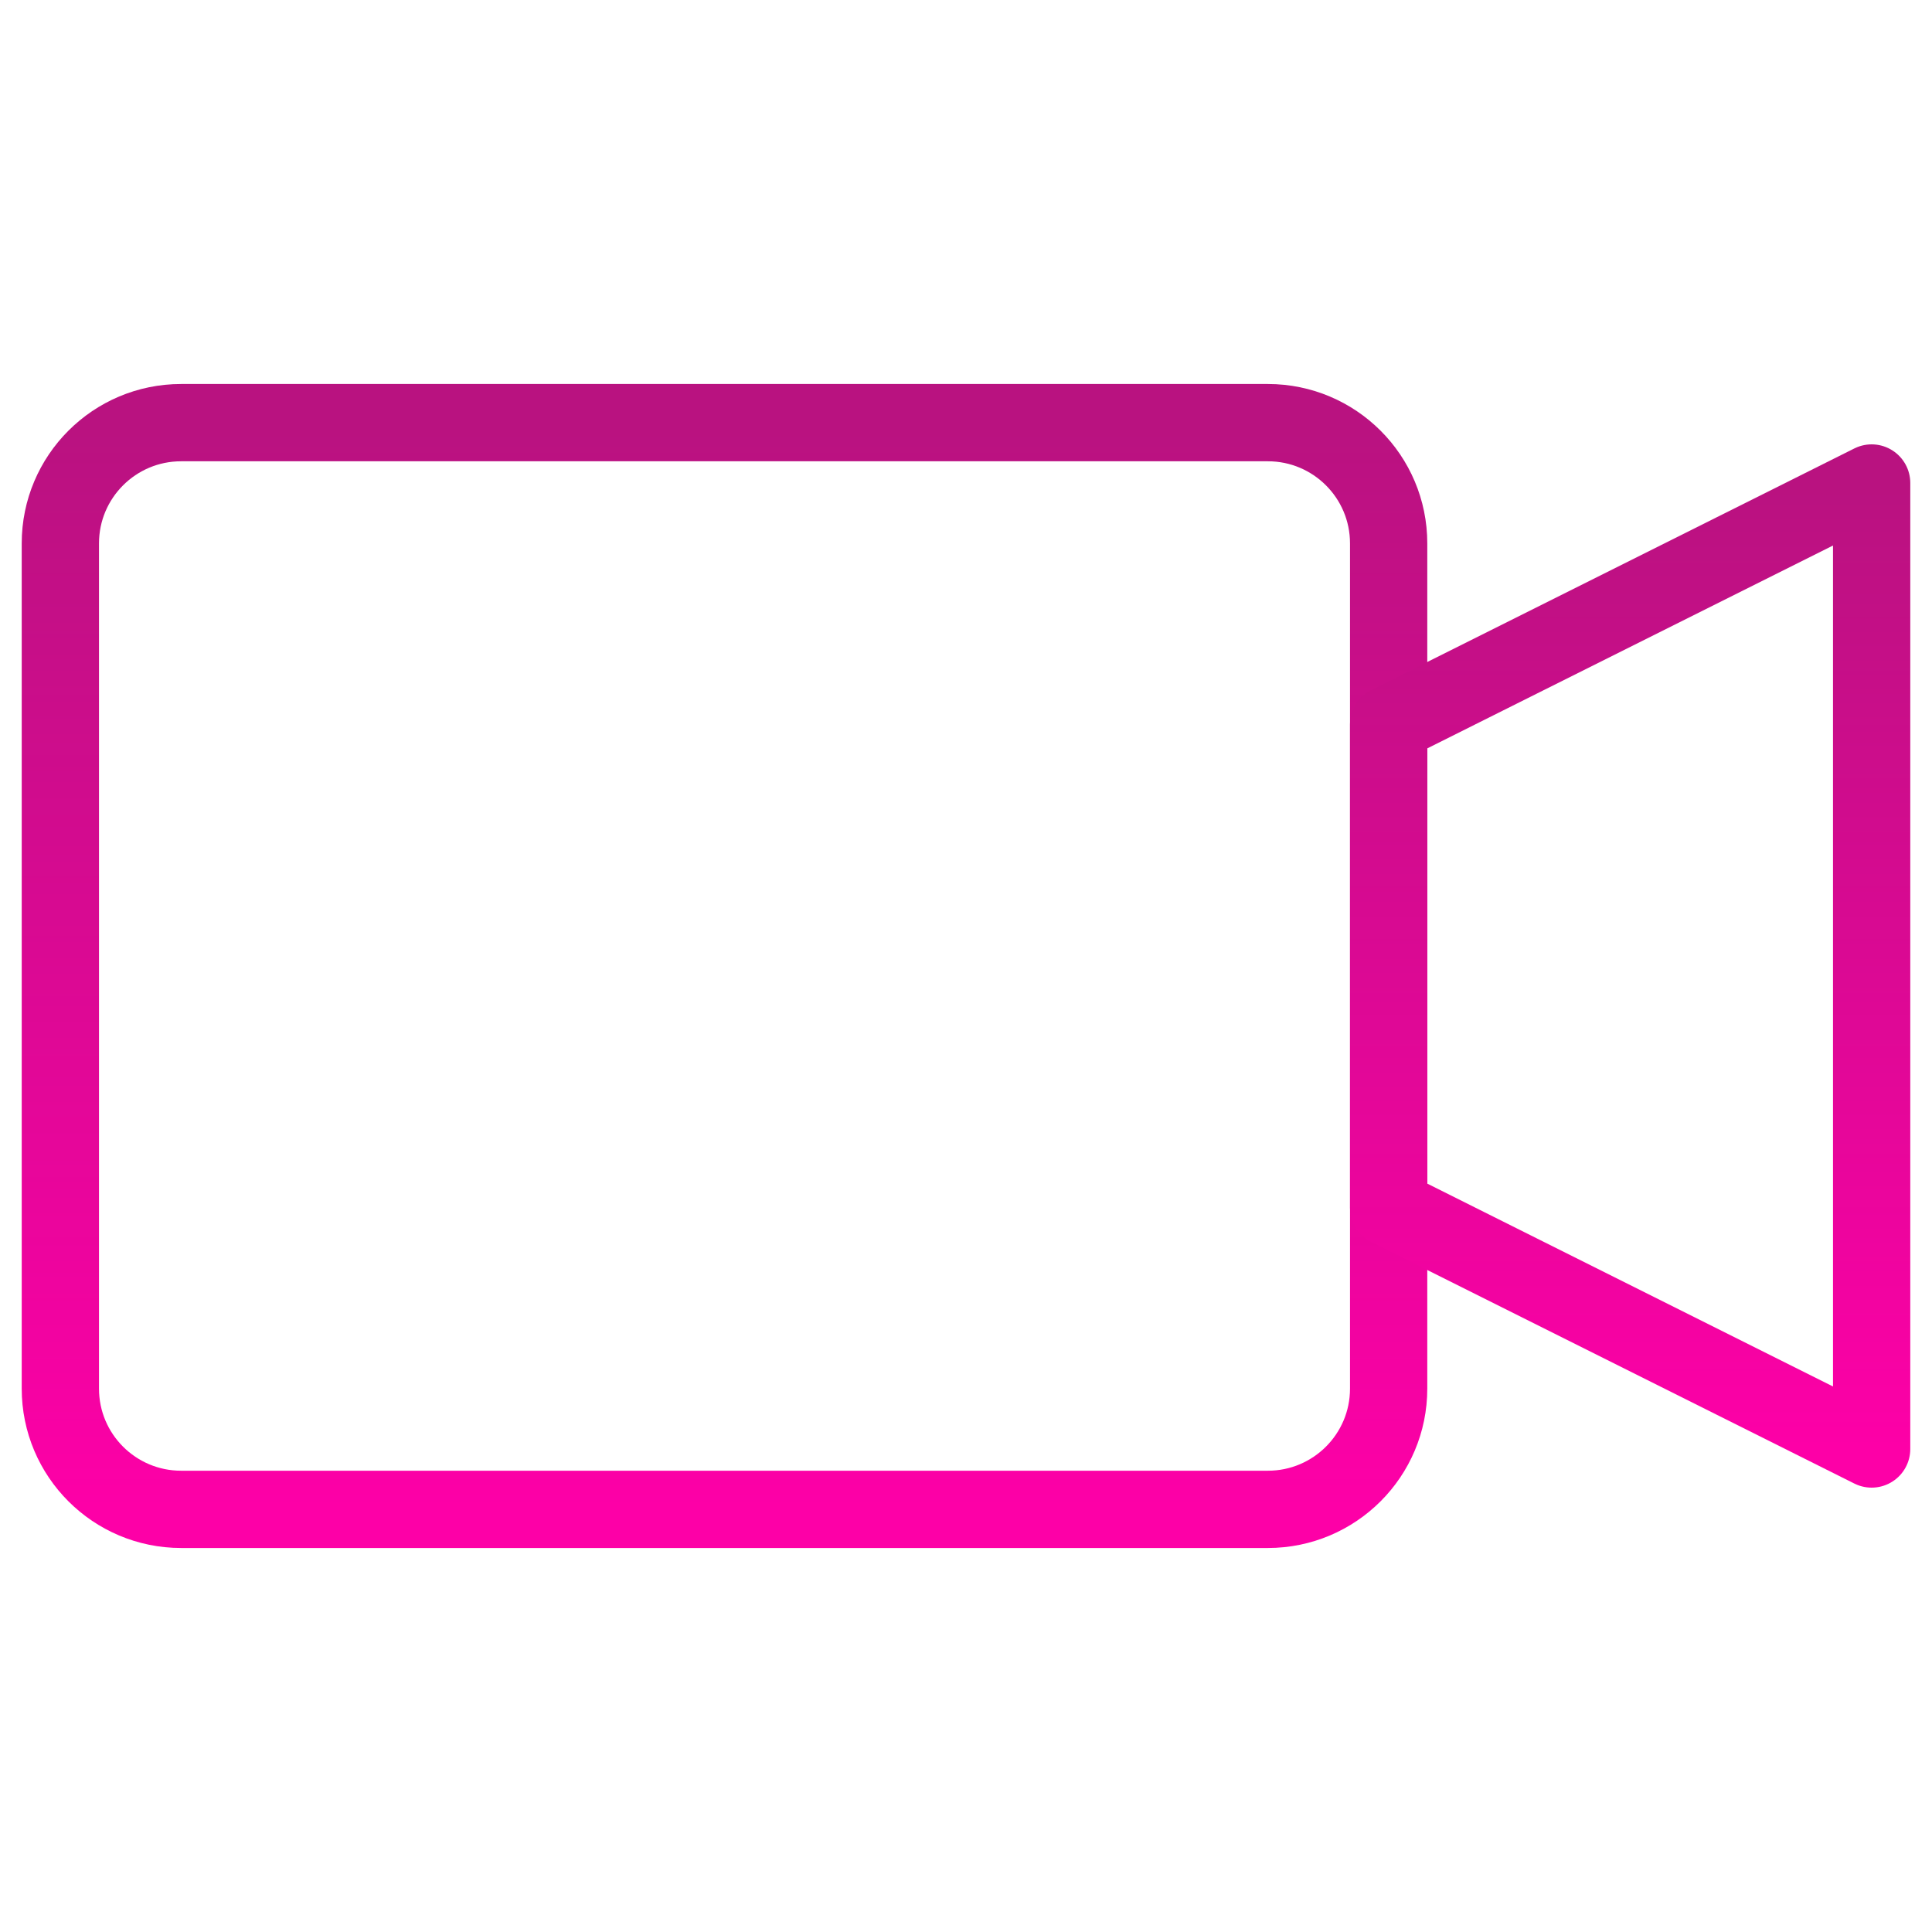
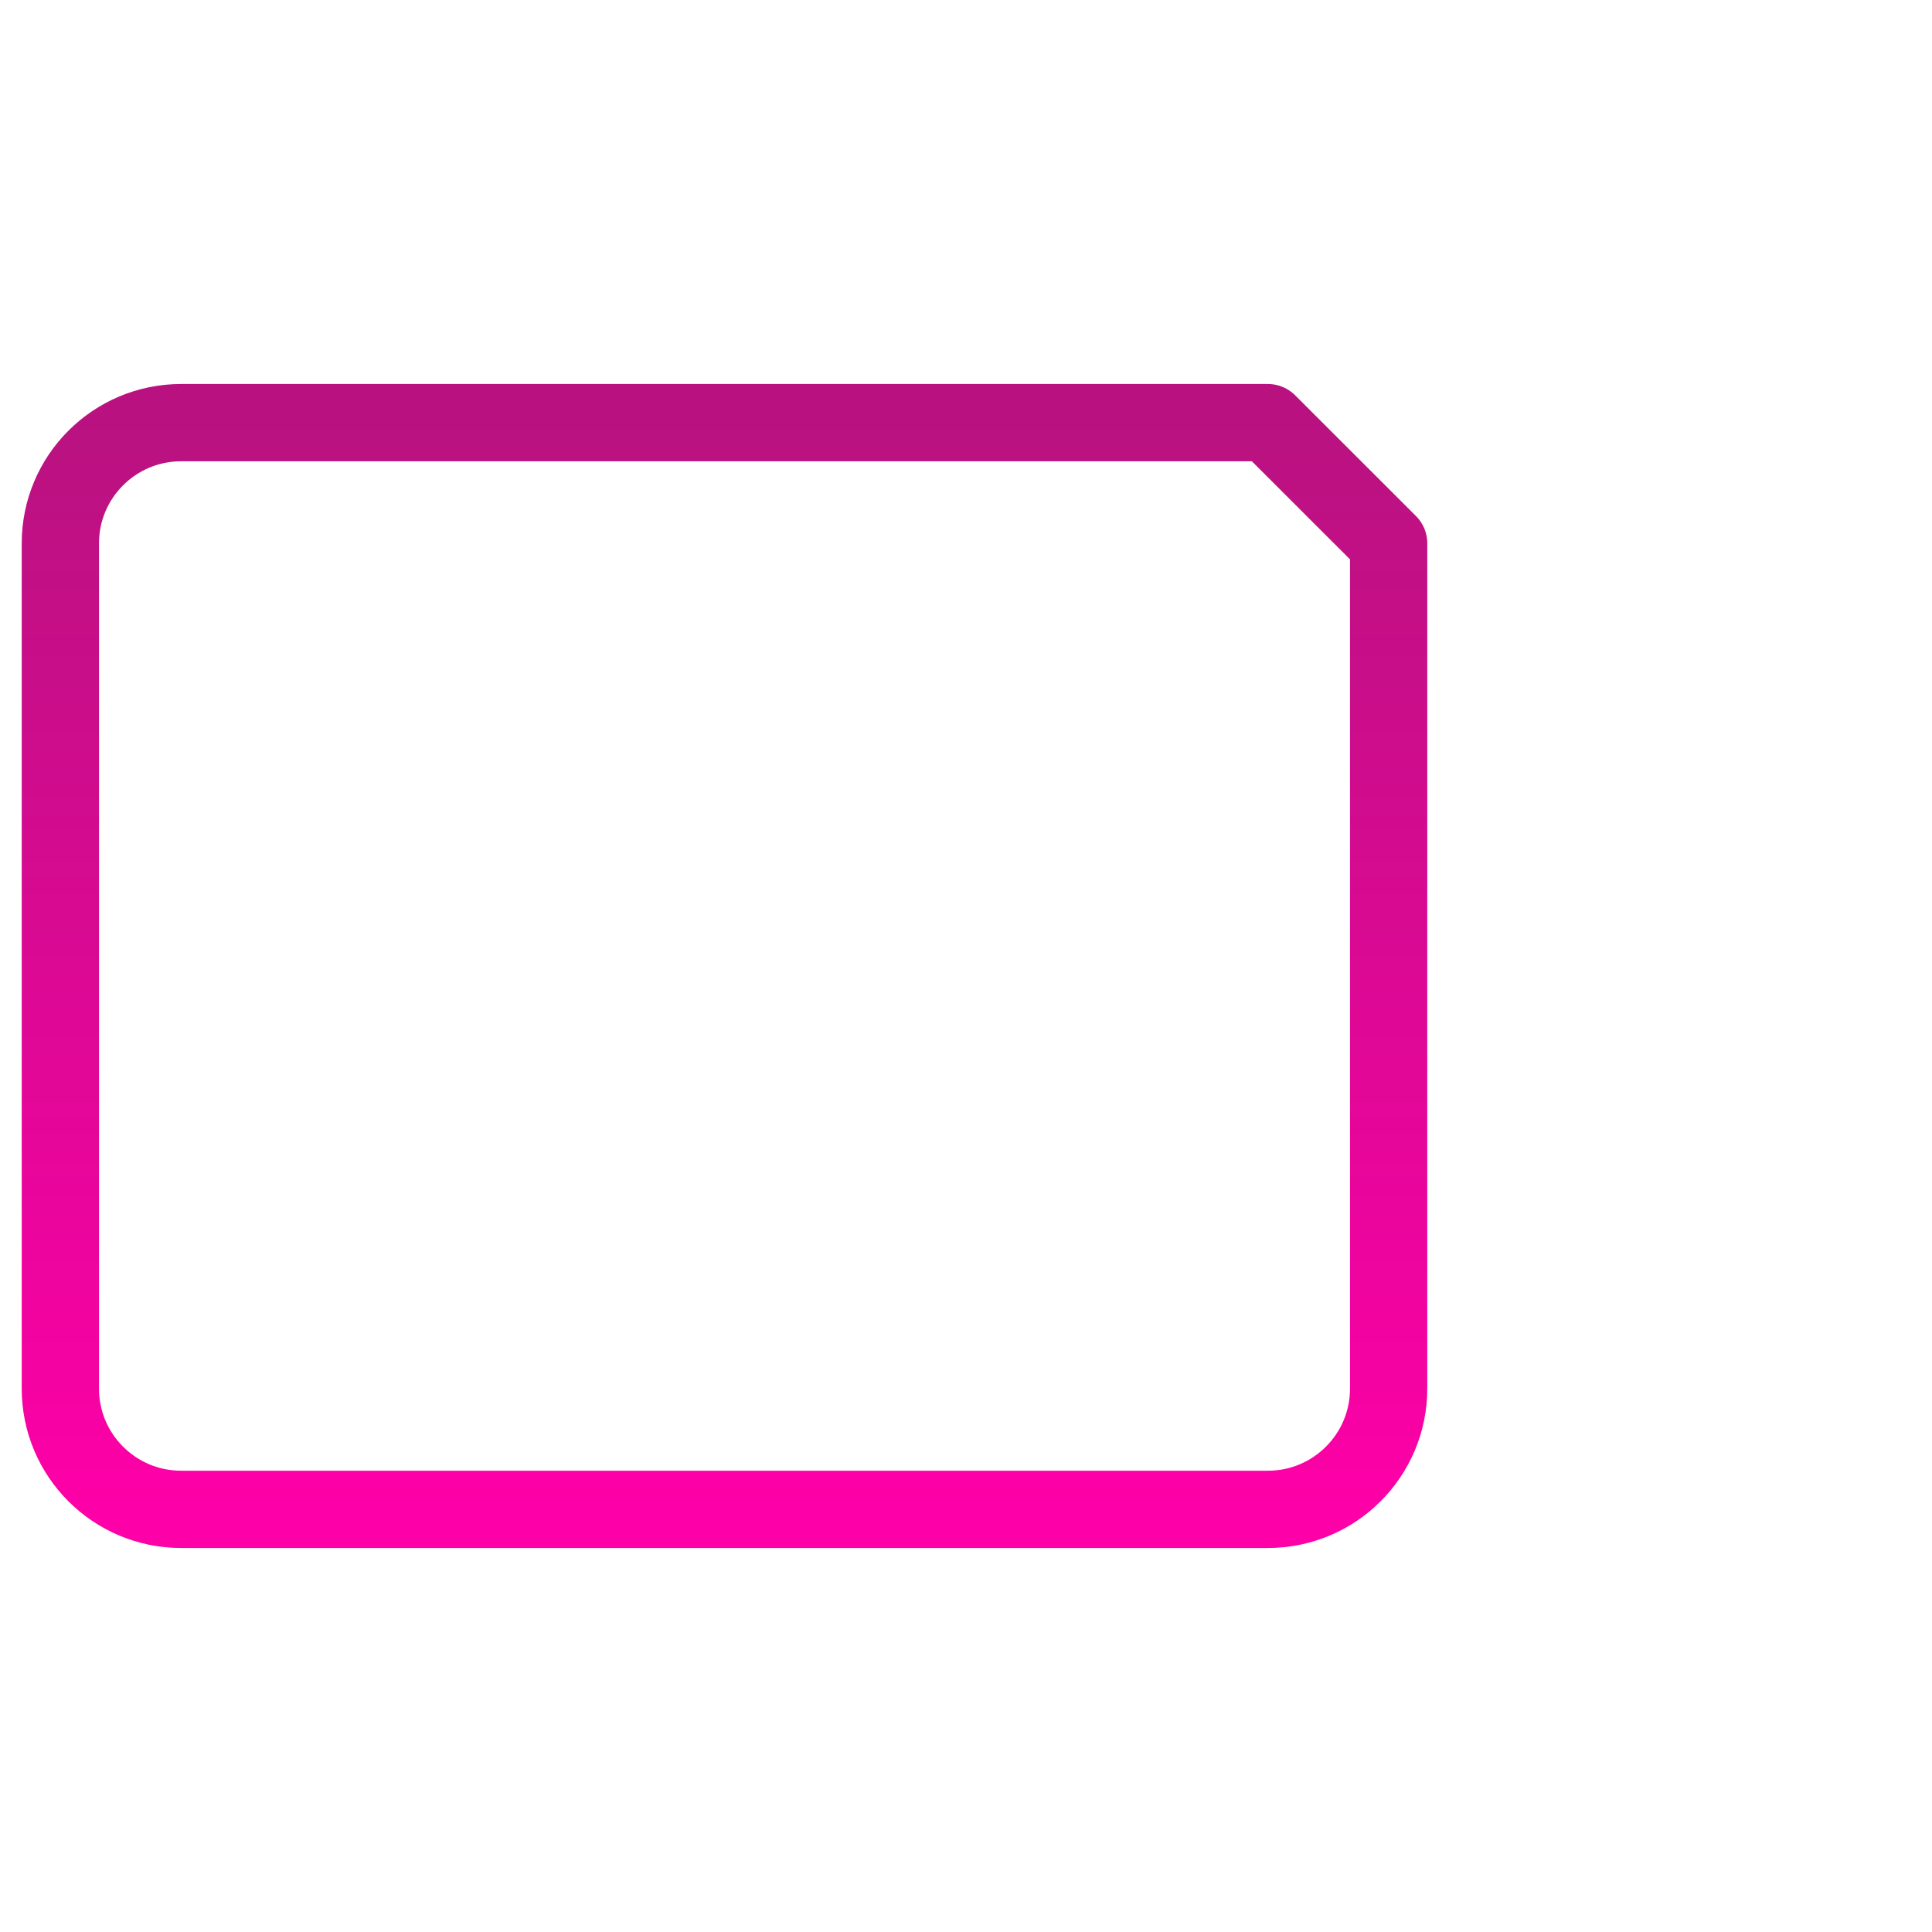
<svg xmlns="http://www.w3.org/2000/svg" width="50" height="50" viewBox="0 0 50 50" fill="none">
-   <path d="M32.812 10.938H4.688C2.962 10.938 1.562 12.337 1.562 14.062V35.938C1.562 37.663 2.962 39.062 4.688 39.062H32.812C34.538 39.062 35.938 37.663 35.938 35.938V14.062C35.938 12.337 34.538 10.938 32.812 10.938Z" stroke="url(#paint0_linear_69_128)" stroke-width="2" stroke-linecap="round" stroke-linejoin="round" />
-   <path d="M48.438 37.5L35.938 31.25V18.75L48.438 12.5V37.5Z" stroke="url(#paint1_linear_69_128)" stroke-width="2" stroke-linecap="round" stroke-linejoin="round" />
+   <path d="M32.812 10.938H4.688C2.962 10.938 1.562 12.337 1.562 14.062V35.938C1.562 37.663 2.962 39.062 4.688 39.062H32.812C34.538 39.062 35.938 37.663 35.938 35.938V14.062Z" stroke="url(#paint0_linear_69_128)" stroke-width="2" stroke-linecap="round" stroke-linejoin="round" />
  <defs>
    <linearGradient id="paint0_linear_69_128" x1="18.75" y1="10.938" x2="18.75" y2="39.062" gradientUnits="userSpaceOnUse">
      <stop stop-color="#B91280" />
      <stop offset="1" stop-color="#FD00A7" />
    </linearGradient>
    <linearGradient id="paint1_linear_69_128" x1="42.188" y1="12.5" x2="42.188" y2="37.5" gradientUnits="userSpaceOnUse">
      <stop stop-color="#B91280" />
      <stop offset="1" stop-color="#FD00A7" />
    </linearGradient>
  </defs>
</svg>